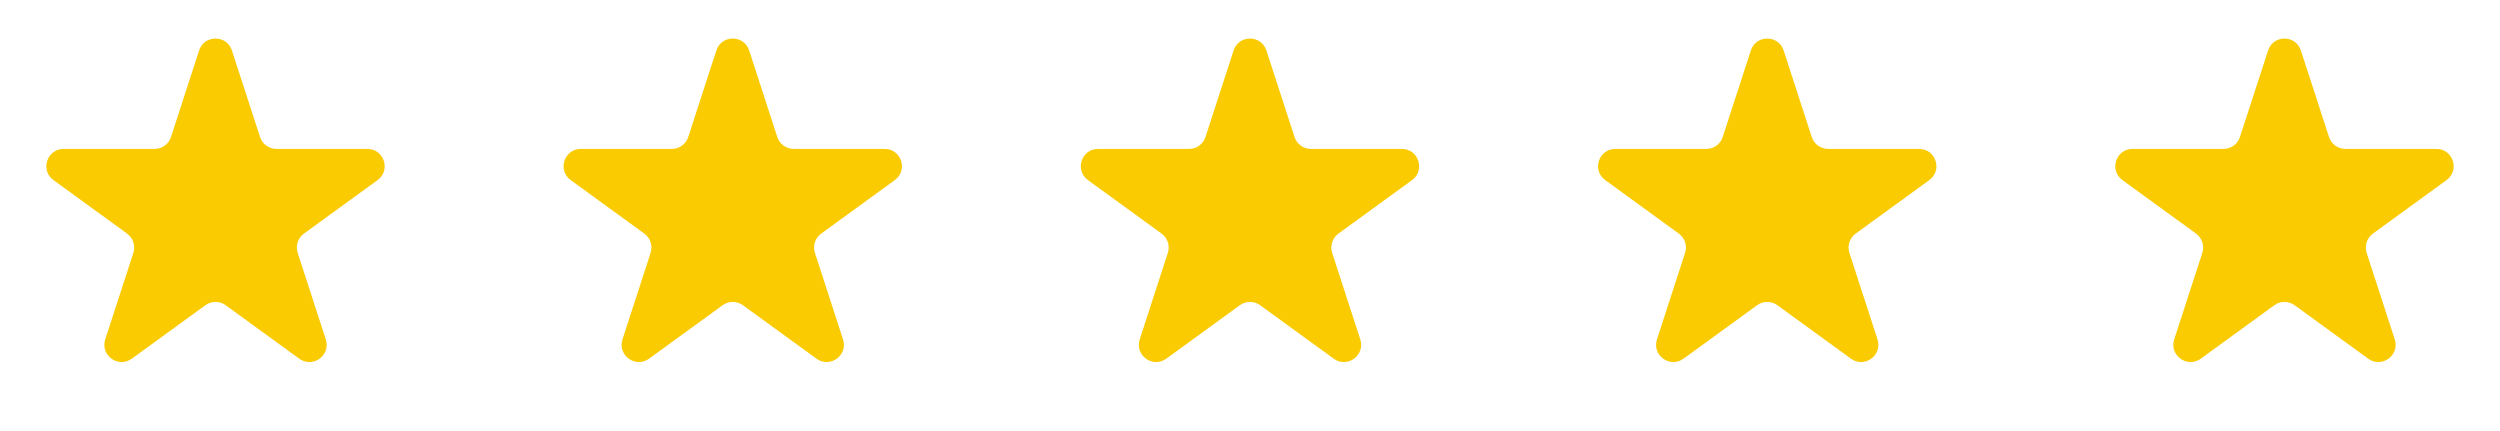
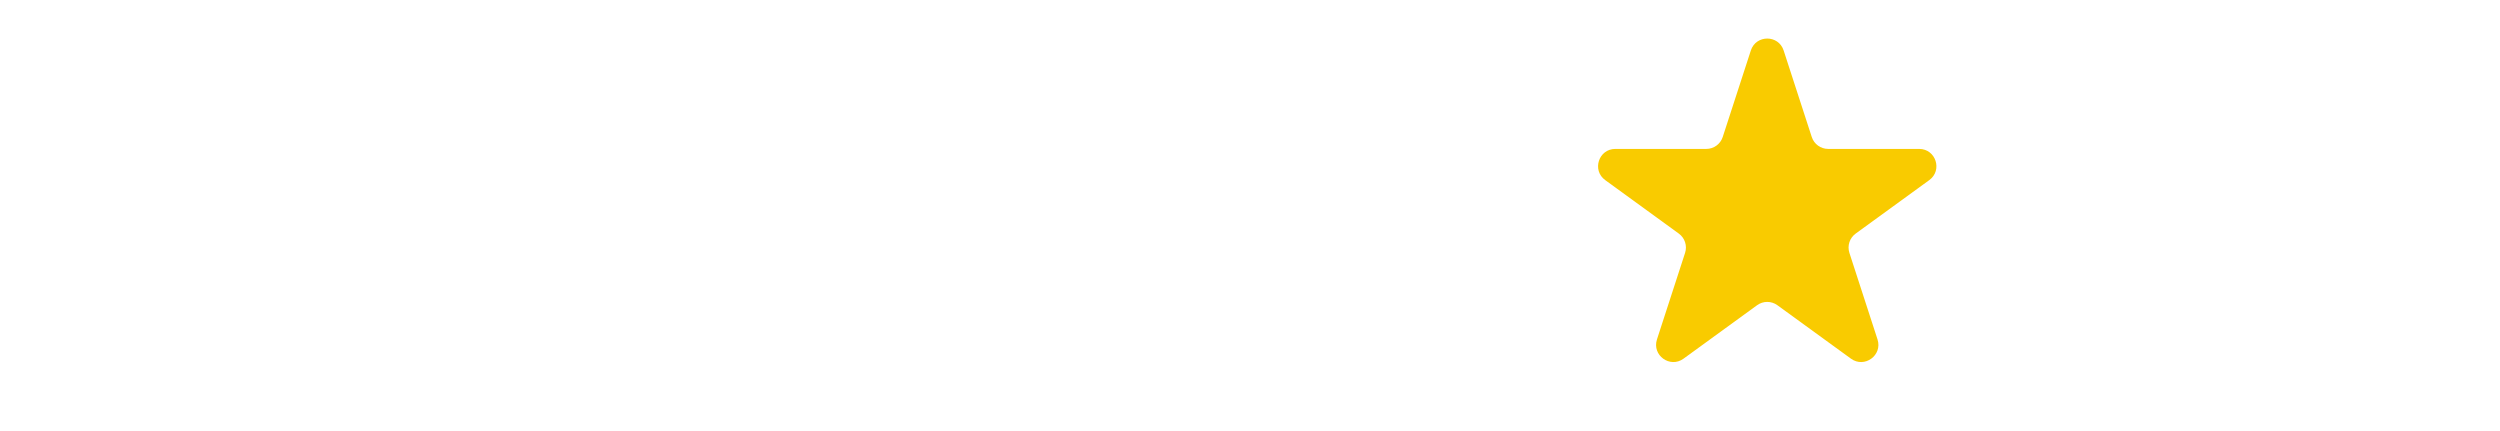
<svg xmlns="http://www.w3.org/2000/svg" width="145" height="25" viewBox="0 0 145 25" fill="none">
-   <path d="M11.549 2.927C11.848 2.006 13.152 2.006 13.451 2.927L15.082 7.946C15.216 8.358 15.6 8.637 16.033 8.637H21.311C22.279 8.637 22.682 9.877 21.898 10.446L17.629 13.548C17.278 13.803 17.131 14.254 17.265 14.666L18.896 19.686C19.196 20.607 18.141 21.373 17.357 20.804L13.088 17.702C12.737 17.447 12.263 17.447 11.912 17.702L7.643 20.804C6.859 21.373 5.804 20.607 6.104 19.686L7.735 14.666C7.868 14.254 7.722 13.803 7.371 13.548L3.102 10.446C2.318 9.877 2.721 8.637 3.689 8.637H8.967C9.4 8.637 9.784 8.358 9.918 7.946L11.549 2.927Z" fill="#F9CB00" />
-   <path d="M41.549 2.927C41.848 2.006 43.152 2.006 43.451 2.927L45.082 7.946C45.216 8.358 45.6 8.637 46.033 8.637H51.31C52.279 8.637 52.682 9.877 51.898 10.446L47.629 13.548C47.278 13.803 47.132 14.254 47.265 14.666L48.896 19.686C49.196 20.607 48.141 21.373 47.357 20.804L43.088 17.702C42.737 17.447 42.263 17.447 41.912 17.702L37.643 20.804C36.859 21.373 35.804 20.607 36.104 19.686L37.735 14.666C37.868 14.254 37.722 13.803 37.371 13.548L33.102 10.446C32.318 9.877 32.721 8.637 33.69 8.637H38.967C39.4 8.637 39.784 8.358 39.918 7.946L41.549 2.927Z" fill="#F9CB00" />
-   <path d="M71.549 2.927C71.848 2.006 73.152 2.006 73.451 2.927L75.082 7.946C75.216 8.358 75.6 8.637 76.033 8.637H81.311C82.279 8.637 82.682 9.877 81.898 10.446L77.629 13.548C77.278 13.803 77.132 14.254 77.265 14.666L78.896 19.686C79.196 20.607 78.141 21.373 77.357 20.804L73.088 17.702C72.737 17.447 72.263 17.447 71.912 17.702L67.643 20.804C66.859 21.373 65.804 20.607 66.104 19.686L67.735 14.666C67.868 14.254 67.722 13.803 67.371 13.548L63.102 10.446C62.318 9.877 62.721 8.637 63.69 8.637H68.967C69.4 8.637 69.784 8.358 69.918 7.946L71.549 2.927Z" fill="#F9CB00" />
-   <path d="M101.549 2.927C101.848 2.006 103.152 2.006 103.451 2.927L105.082 7.946C105.216 8.358 105.6 8.637 106.033 8.637H111.311C112.279 8.637 112.682 9.877 111.898 10.446L107.629 13.548C107.278 13.803 107.132 14.254 107.265 14.666L108.896 19.686C109.196 20.607 108.141 21.373 107.357 20.804L103.088 17.702C102.737 17.447 102.263 17.447 101.912 17.702L97.643 20.804C96.859 21.373 95.804 20.607 96.104 19.686L97.735 14.666C97.868 14.254 97.722 13.803 97.371 13.548L93.102 10.446C92.318 9.877 92.721 8.637 93.689 8.637H98.967C99.4 8.637 99.784 8.358 99.918 7.946L101.549 2.927Z" fill="#F9CB00" />
-   <path d="M131.549 2.927C131.848 2.006 133.152 2.006 133.451 2.927L135.082 7.946C135.216 8.358 135.6 8.637 136.033 8.637H141.311C142.279 8.637 142.682 9.877 141.898 10.446L137.629 13.548C137.278 13.803 137.132 14.254 137.265 14.666L138.896 19.686C139.196 20.607 138.141 21.373 137.357 20.804L133.088 17.702C132.737 17.447 132.263 17.447 131.912 17.702L127.643 20.804C126.859 21.373 125.804 20.607 126.104 19.686L127.735 14.666C127.868 14.254 127.722 13.803 127.371 13.548L123.102 10.446C122.318 9.877 122.721 8.637 123.689 8.637H128.967C129.4 8.637 129.784 8.358 129.918 7.946L131.549 2.927Z" fill="#F9CB00" />
+   <path d="M101.549 2.927C101.848 2.006 103.152 2.006 103.451 2.927L105.082 7.946C105.216 8.358 105.6 8.637 106.033 8.637H111.311C112.279 8.637 112.682 9.877 111.898 10.446L107.629 13.548C107.278 13.803 107.132 14.254 107.265 14.666L108.896 19.686C109.196 20.607 108.141 21.373 107.357 20.804L103.088 17.702C102.737 17.447 102.263 17.447 101.912 17.702L97.643 20.804C96.859 21.373 95.804 20.607 96.104 19.686L97.735 14.666C97.868 14.254 97.722 13.803 97.371 13.548L93.102 10.446C92.318 9.877 92.721 8.637 93.689 8.637H98.967C99.4 8.637 99.784 8.358 99.918 7.946Z" fill="#F9CB00" />
</svg>